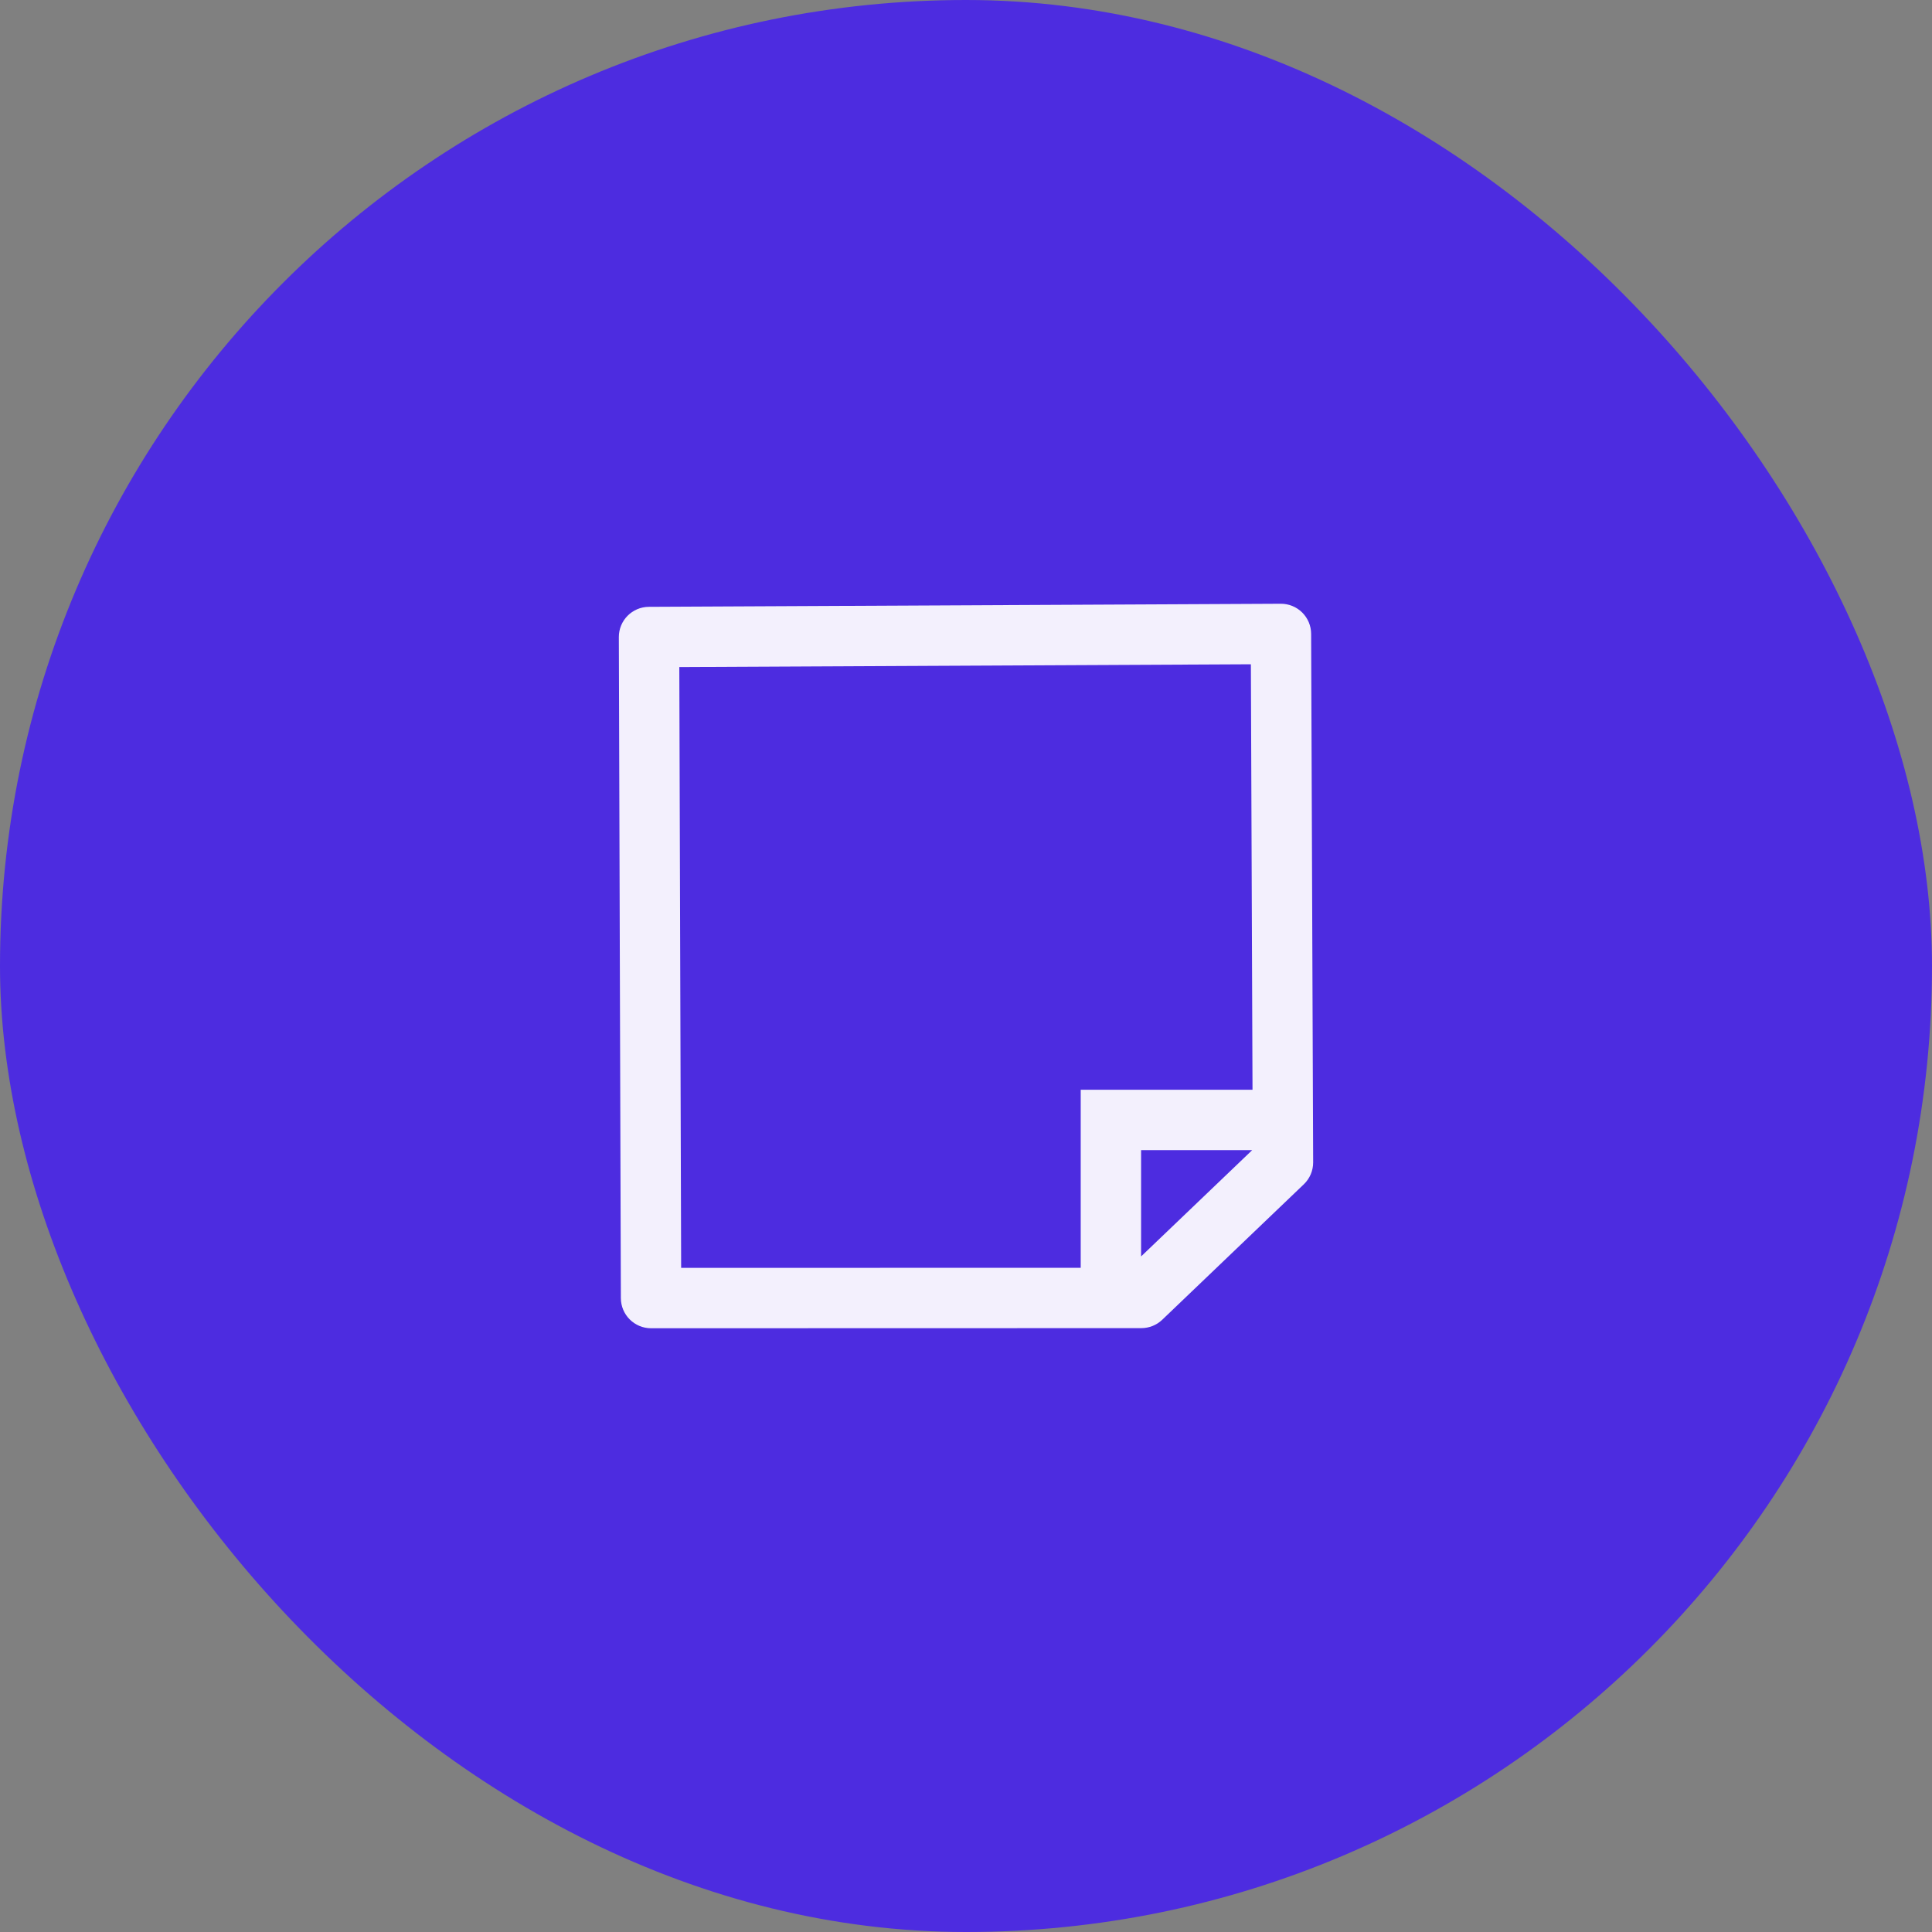
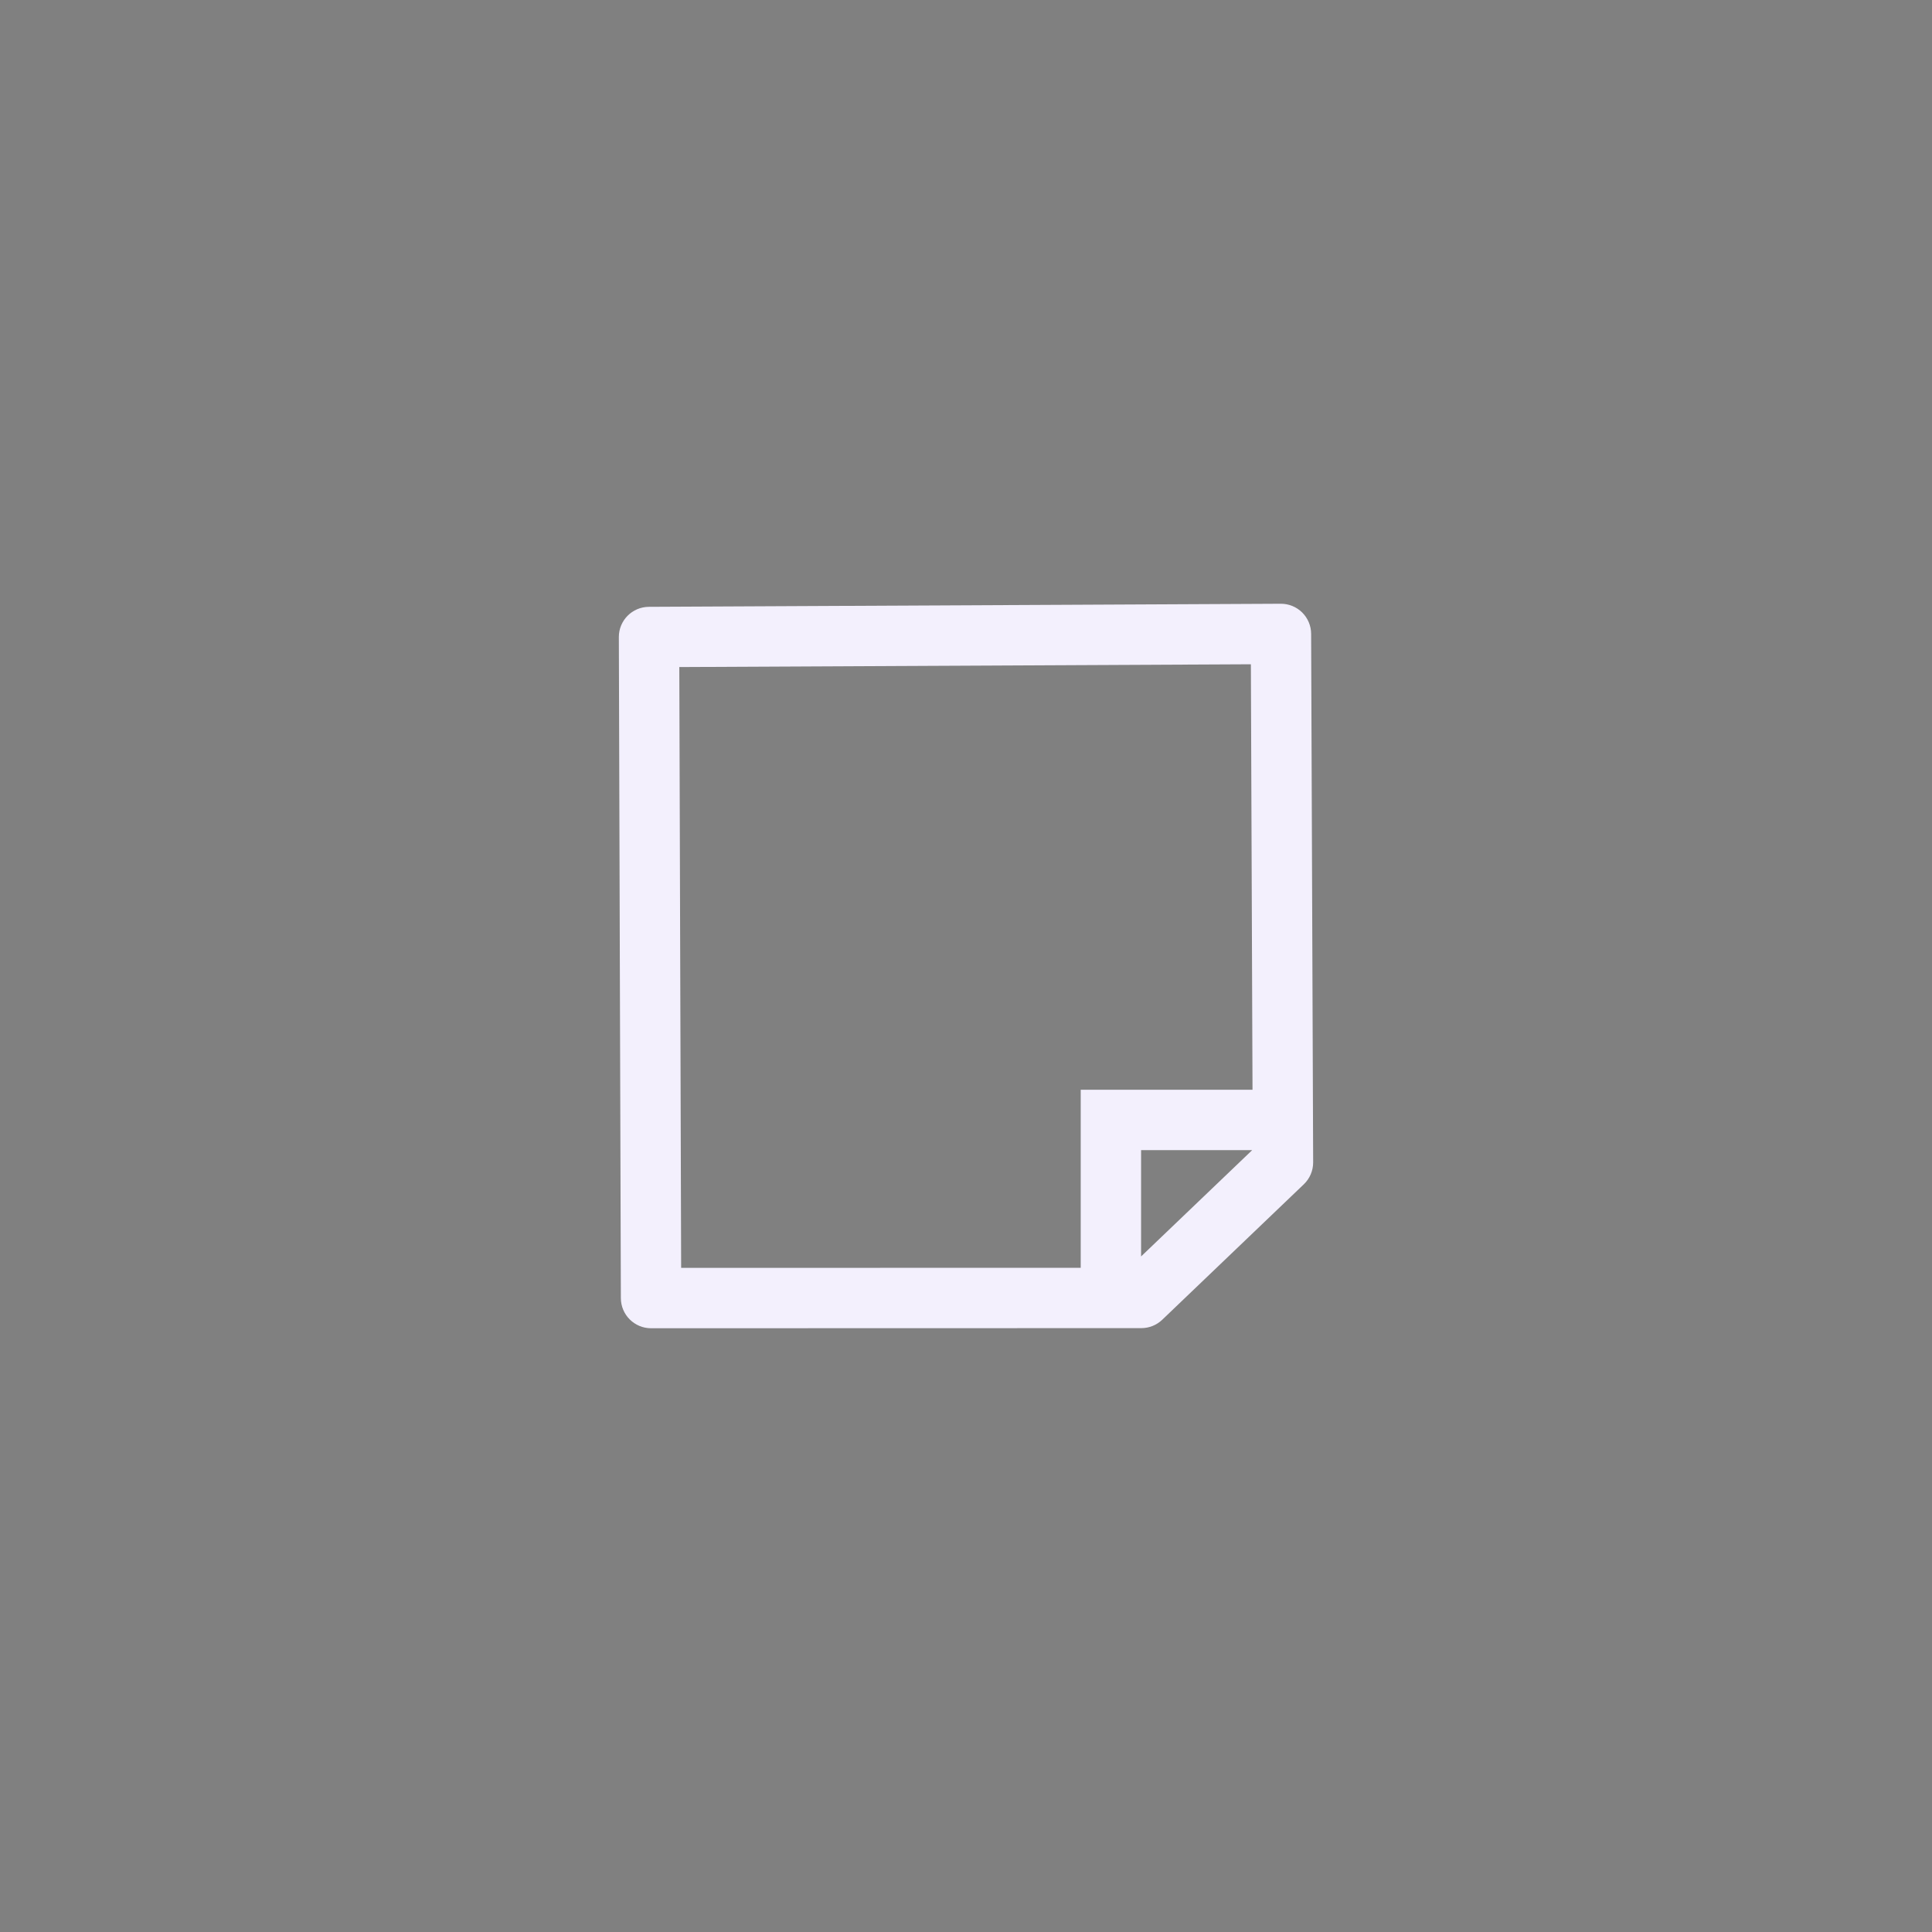
<svg xmlns="http://www.w3.org/2000/svg" width="64" height="64" viewBox="0 0 64 64" fill="none">
  <rect x="0" y="0" width="64" height="64" fill="#808080" stroke="none" />
-   <rect width="64" height="64" rx="32" fill="#4D2CE0" />
  <path fill-rule="evenodd" clip-rule="evenodd" d="M43.433 20.996C43.432 20.731 43.325 20.477 43.137 20.29C42.948 20.103 42.693 19.999 42.428 20L21.495 20.102C20.944 20.105 20.498 20.553 20.5 21.105L20.567 43.003C20.569 43.554 21.016 44 21.568 44L37.809 43.996C38.066 43.996 38.314 43.897 38.5 43.719L43.191 39.231C43.389 39.041 43.501 38.779 43.5 38.504L43.433 20.996ZM22.564 42L22.503 22.097L41.437 22.005L41.491 36.1H36.8H35.8V37.1V41.997L22.564 42ZM37.8 41.621L41.48 38.1H37.8V41.621Z" fill="#F3F0FD" />
</svg>